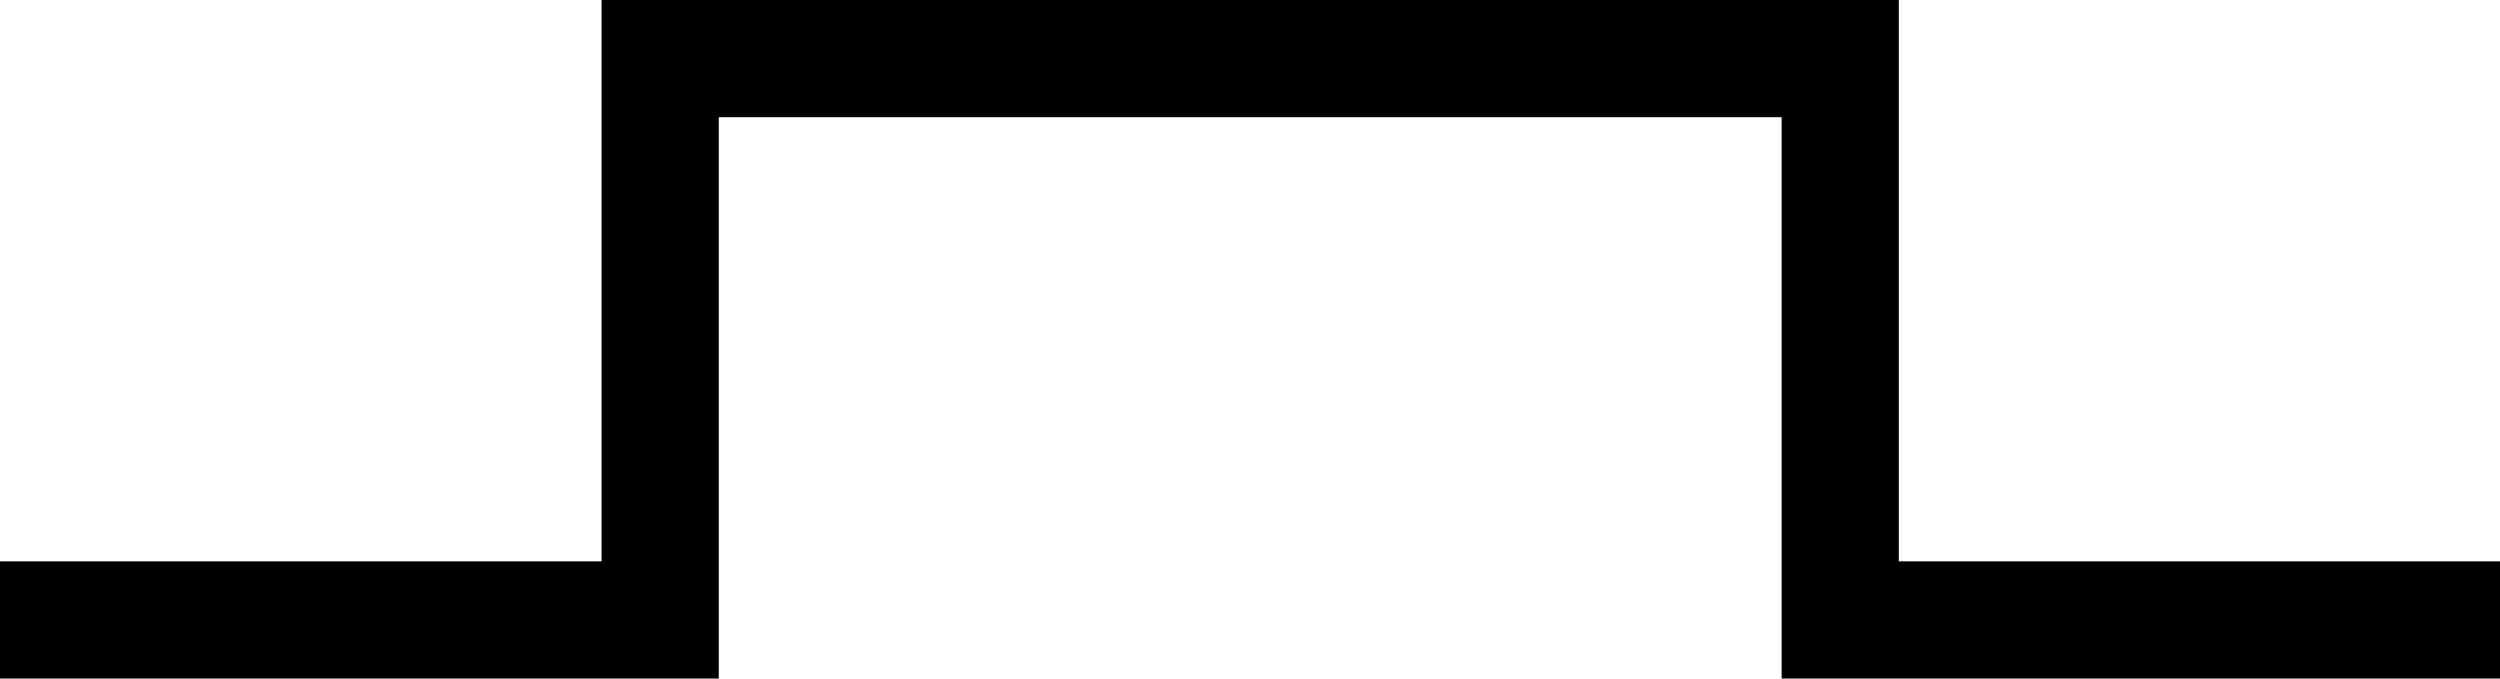
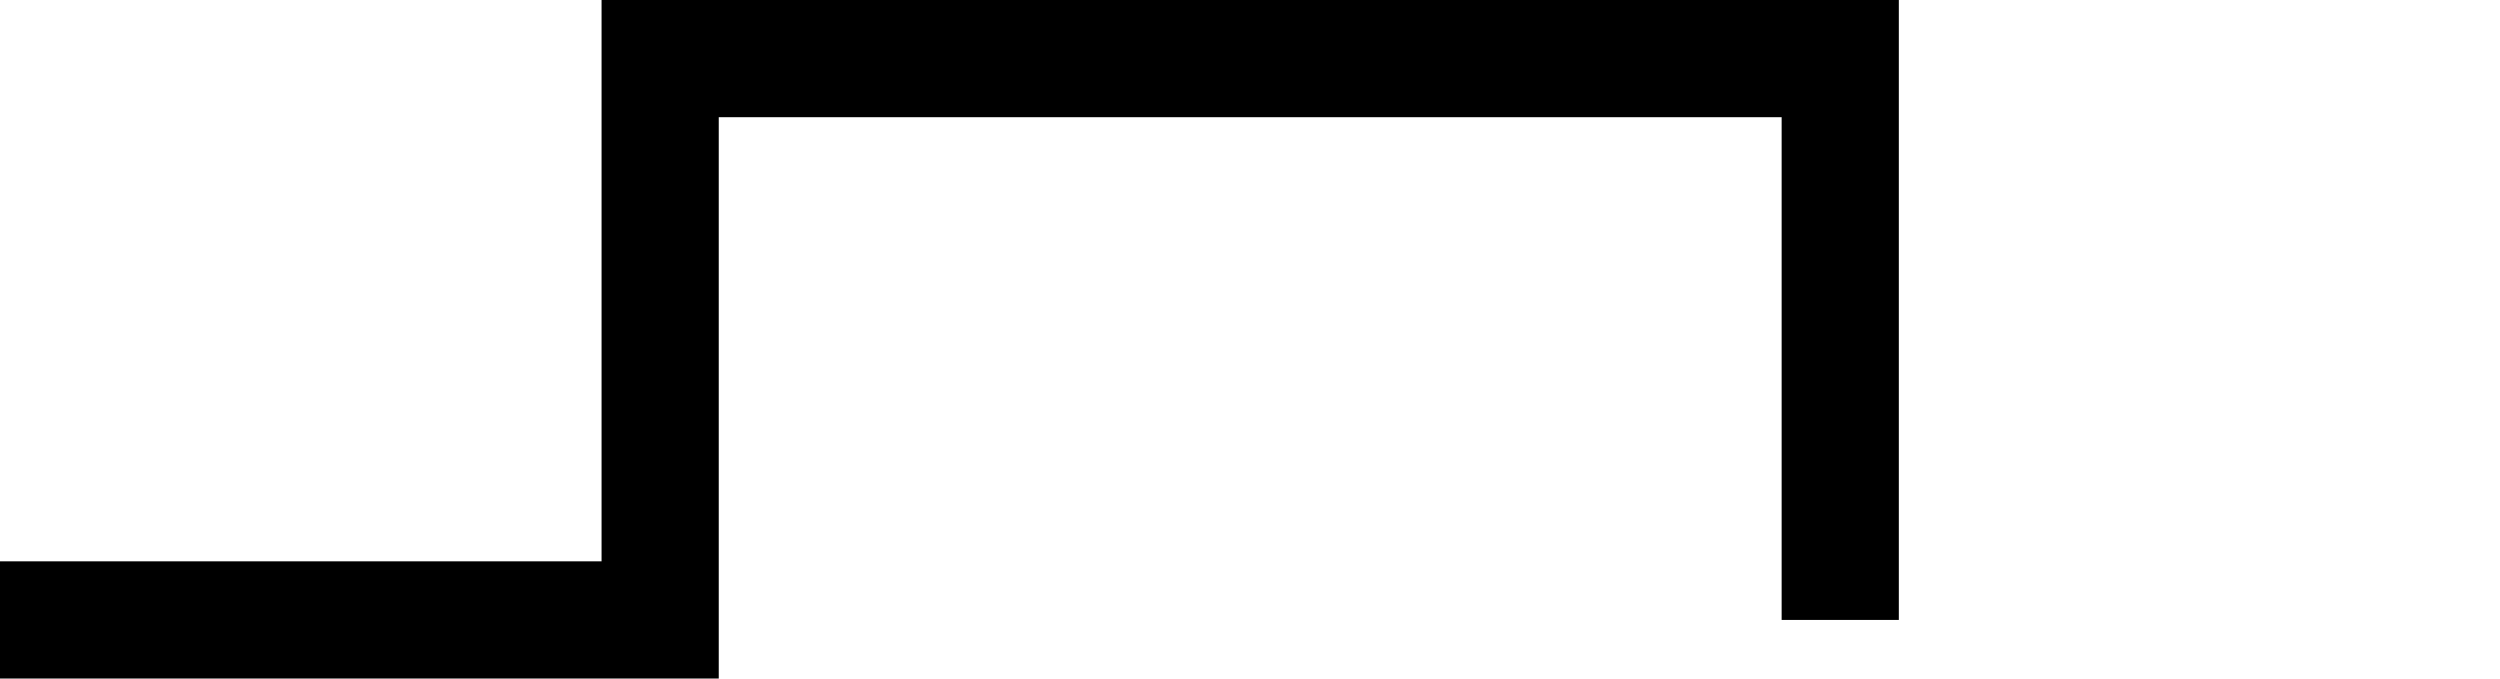
<svg xmlns="http://www.w3.org/2000/svg" id="Layer_2" viewBox="0 0 64 17.37">
  <defs>
    <style>.cls-1{fill:none;stroke:#000;stroke-width:3px;}</style>
  </defs>
  <g id="Layer_1-2">
    <g id="Group_3927">
-       <path id="Path_105" class="cls-1" d="m0,15.87h16.9V1.5h30.21v14.37h16.9" />
+       <path id="Path_105" class="cls-1" d="m0,15.87h16.9V1.5h30.21v14.37" />
    </g>
  </g>
</svg>